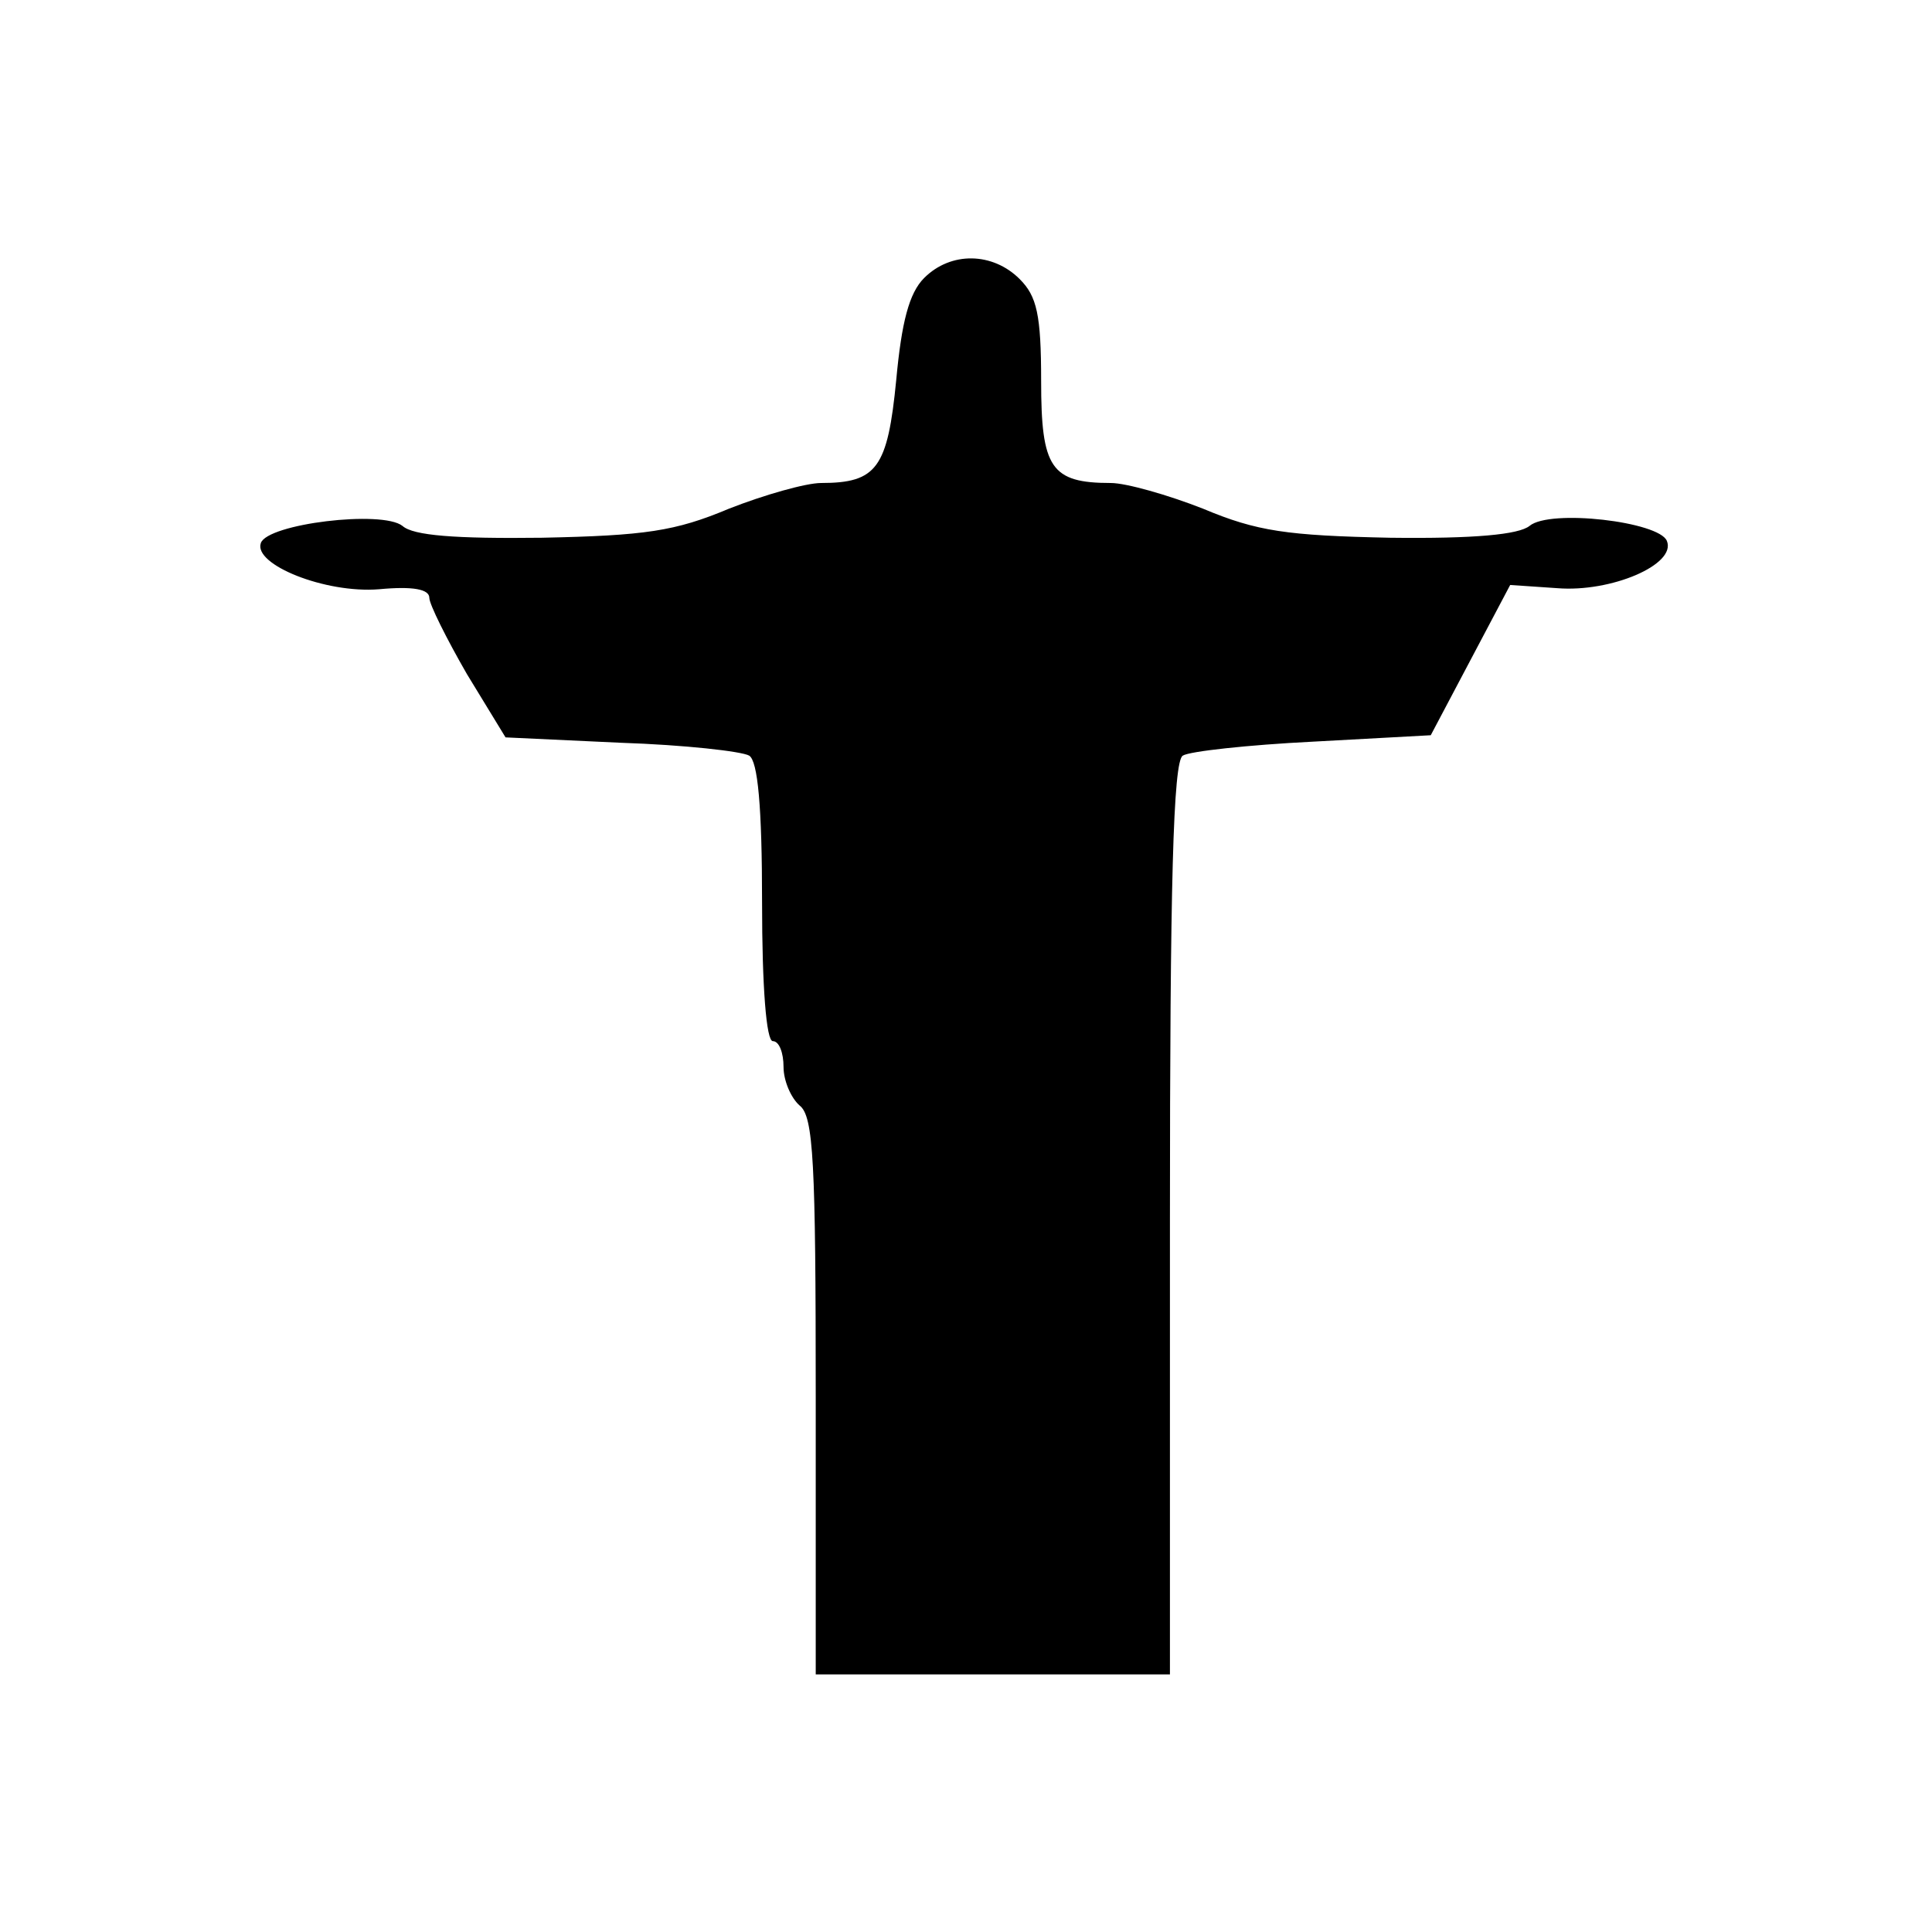
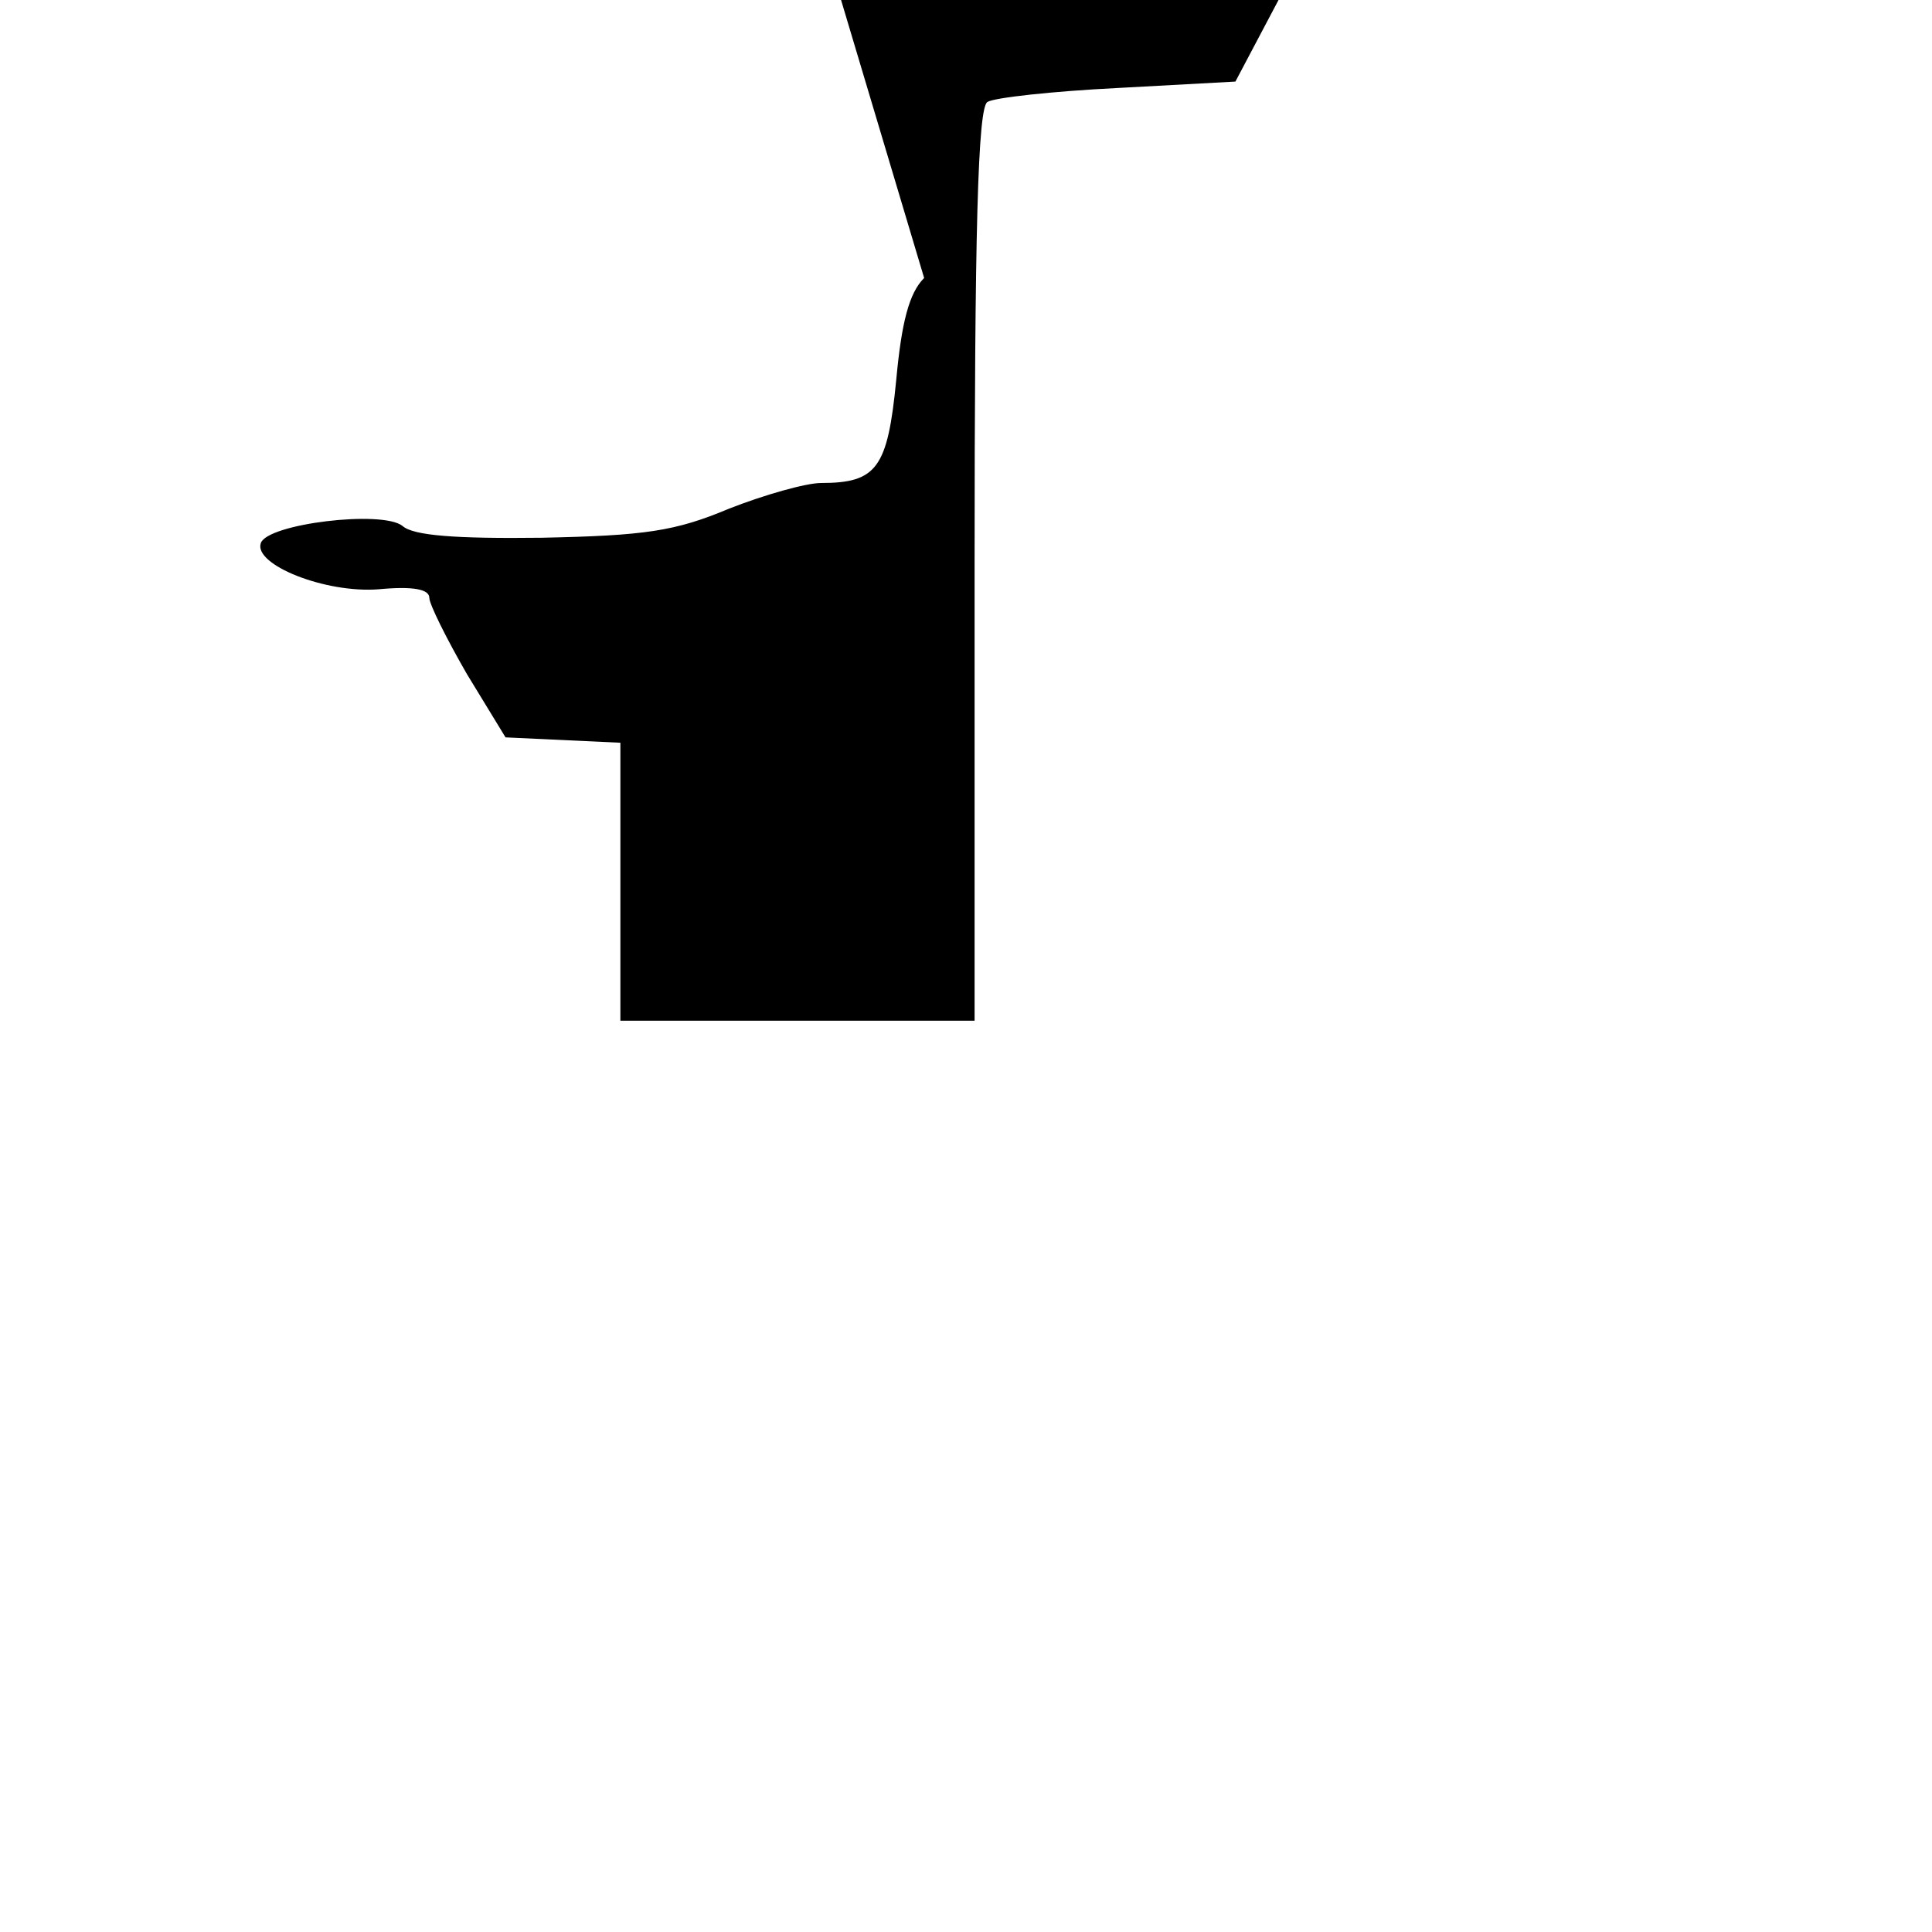
<svg xmlns="http://www.w3.org/2000/svg" width="180pt" height="180pt">
  <svg width="180pt" height="180pt" viewBox="0 0 180 180" preserveAspectRatio="xMidYMid meet">
    <g transform="translate(0,180) scale(0.1,-0.1)" fill="#000000" stroke="none">
-       <path d="M861 1541 c-14 -14 -21 -41 -26 -95 -8 -82 -18 -96 -70 -96 -14 0 -53 -11 -86 -24 -50 -21 -78 -25 -174 -27 -81 -1 -120 2 -130 11 -19 15 -126 2 -132 -16 -7 -20 60 -47 110 -43 32 3 47 0 47 -8 0 -6 16 -38 35 -71 l36 -59 107 -5 c60 -2 113 -8 120 -12 8 -5 12 -47 12 -137 0 -79 4 -129 10 -129 6 0 10 -11 10 -24 0 -13 7 -29 15 -36 13 -10 15 -53 15 -271 l0 -259 165 0 165 0 0 424 c0 312 3 427 12 432 6 4 61 10 121 13 l110 6 37 70 37 70 44 -3 c50 -4 111 22 102 44 -7 18 -109 30 -128 14 -10 -8 -51 -12 -130 -11 -96 2 -124 6 -174 27 -33 13 -72 24 -86 24 -56 0 -65 14 -65 95 0 62 -4 79 -20 95 -25 25 -64 26 -89 1z" />
+       <path d="M861 1541 c-14 -14 -21 -41 -26 -95 -8 -82 -18 -96 -70 -96 -14 0 -53 -11 -86 -24 -50 -21 -78 -25 -174 -27 -81 -1 -120 2 -130 11 -19 15 -126 2 -132 -16 -7 -20 60 -47 110 -43 32 3 47 0 47 -8 0 -6 16 -38 35 -71 l36 -59 107 -5 l0 -259 165 0 165 0 0 424 c0 312 3 427 12 432 6 4 61 10 121 13 l110 6 37 70 37 70 44 -3 c50 -4 111 22 102 44 -7 18 -109 30 -128 14 -10 -8 -51 -12 -130 -11 -96 2 -124 6 -174 27 -33 13 -72 24 -86 24 -56 0 -65 14 -65 95 0 62 -4 79 -20 95 -25 25 -64 26 -89 1z" />
    </g>
  </svg>
  <style>@media (prefers-color-scheme: light) { :root { filter: contrast(1) brightness(0.9); } } @media (prefers-color-scheme: dark) { :root { filter: invert(100%); } } </style>
</svg>